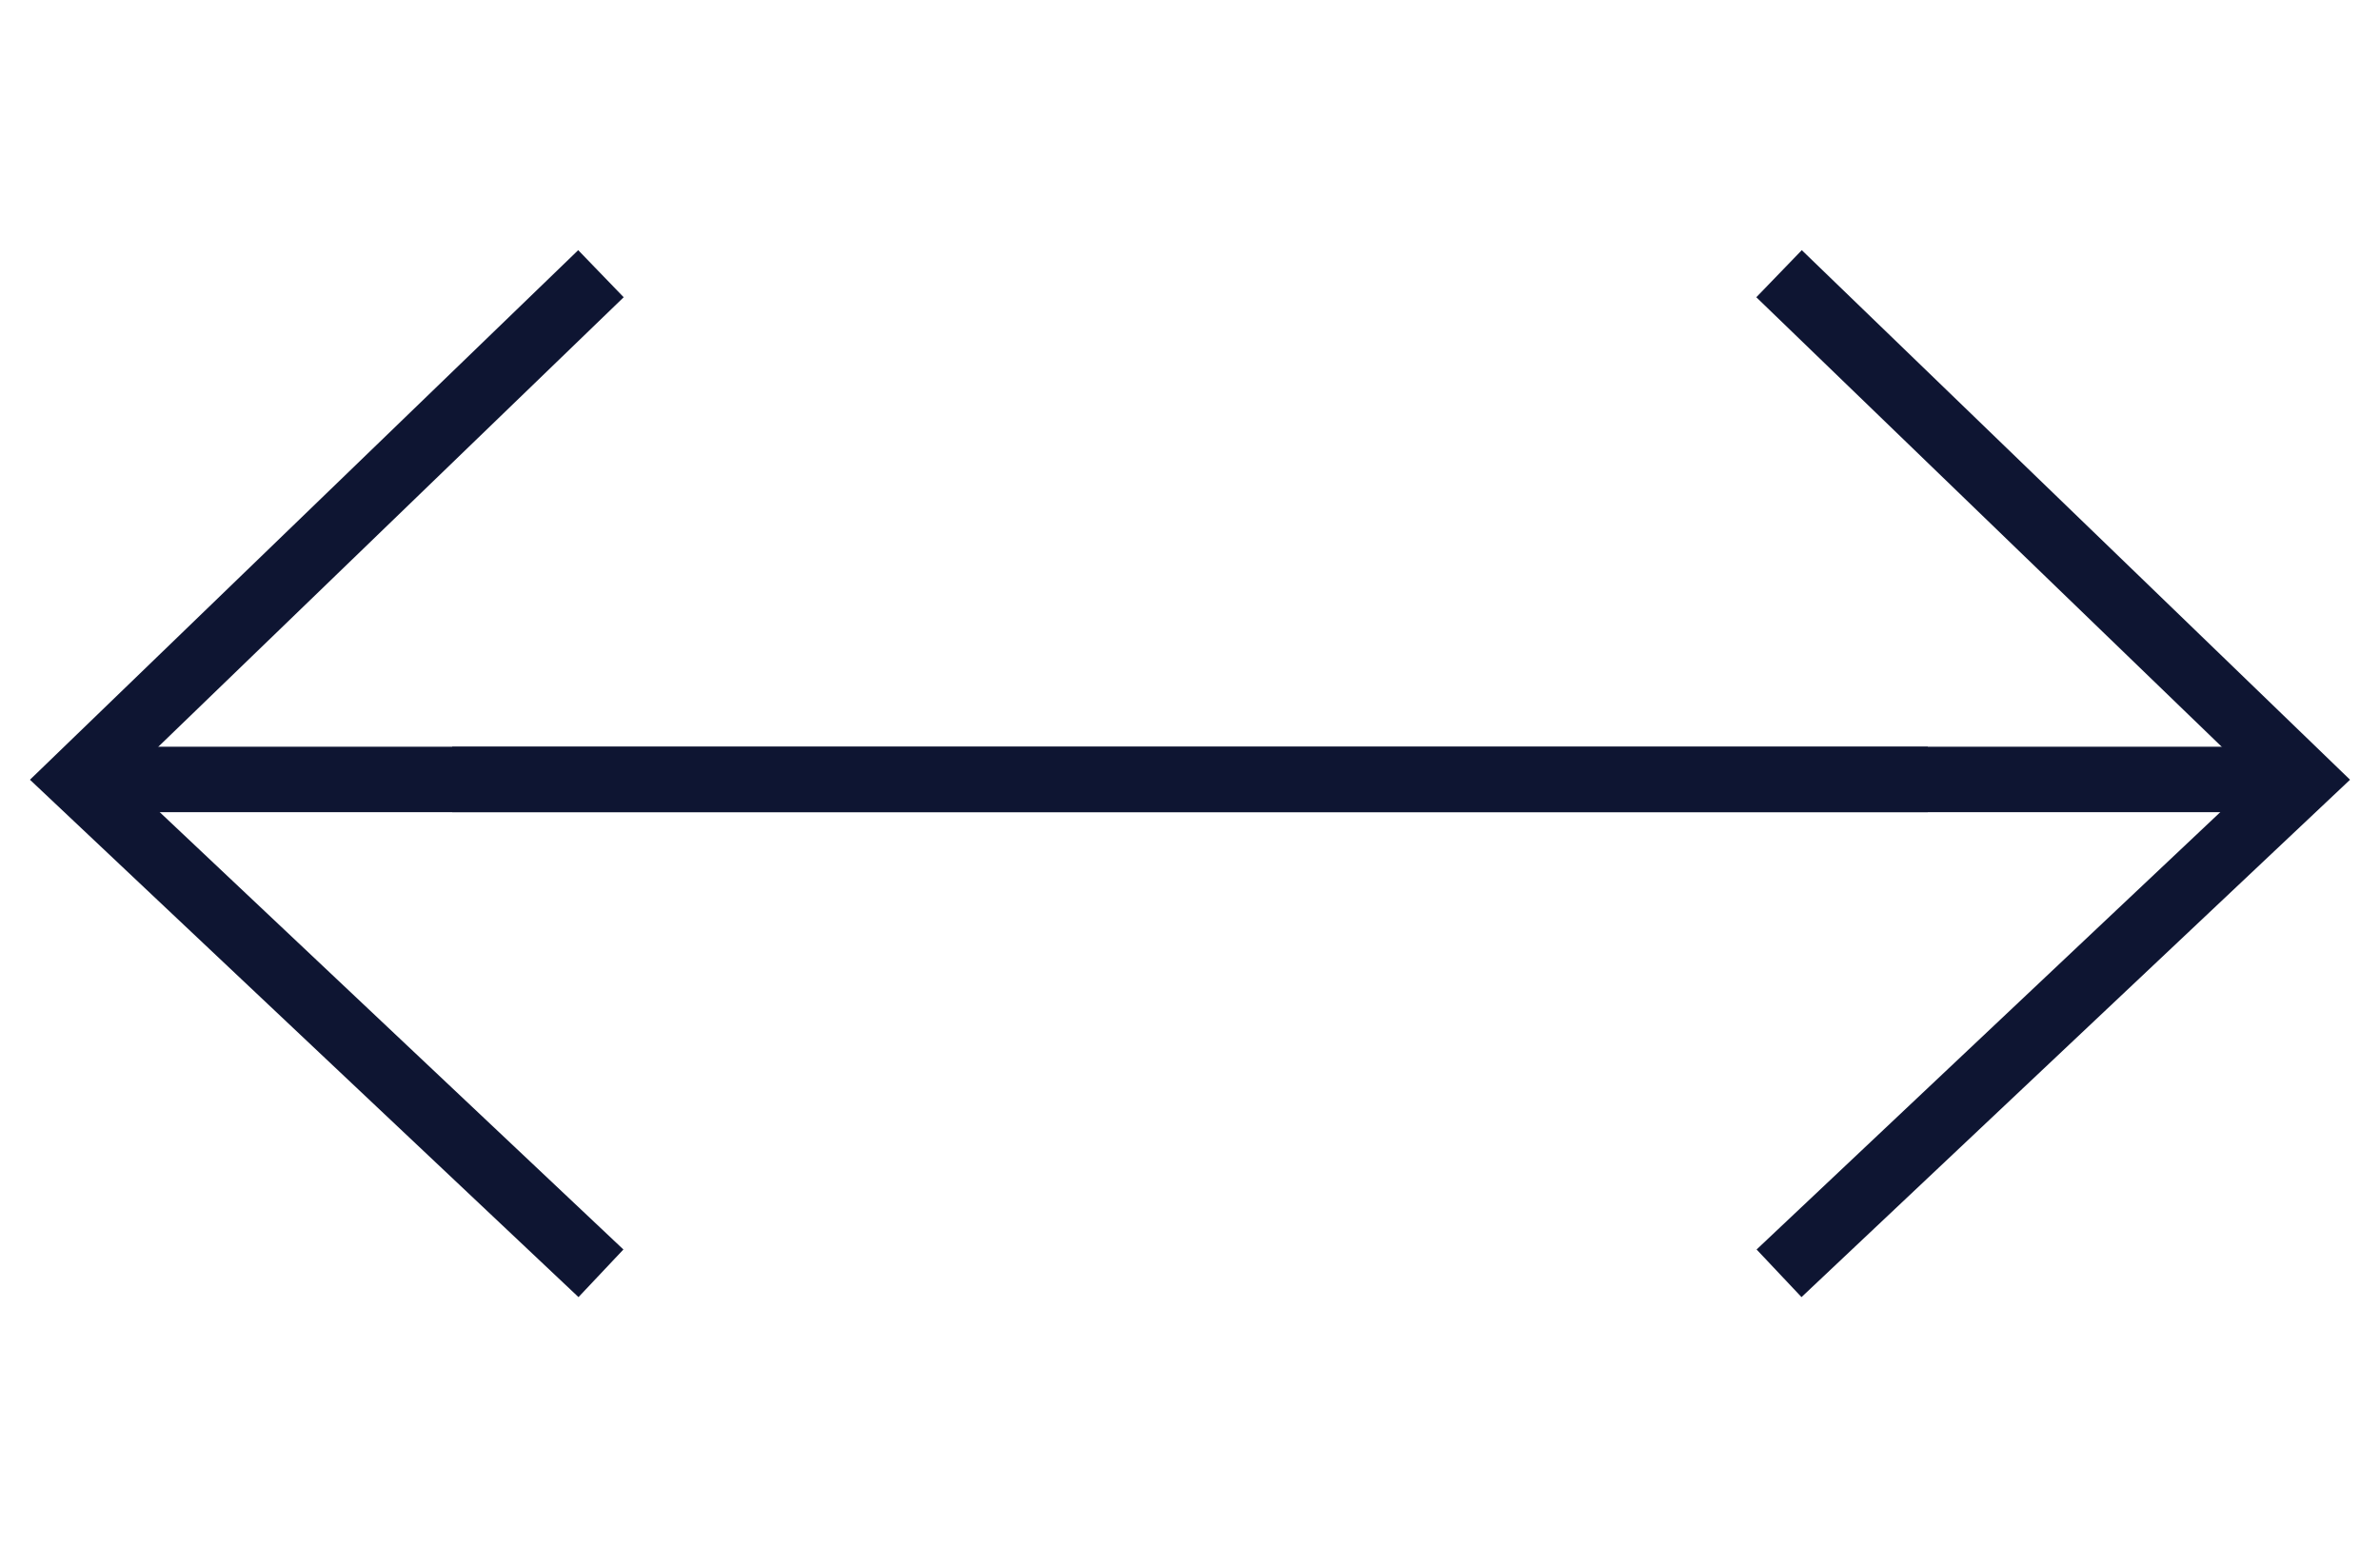
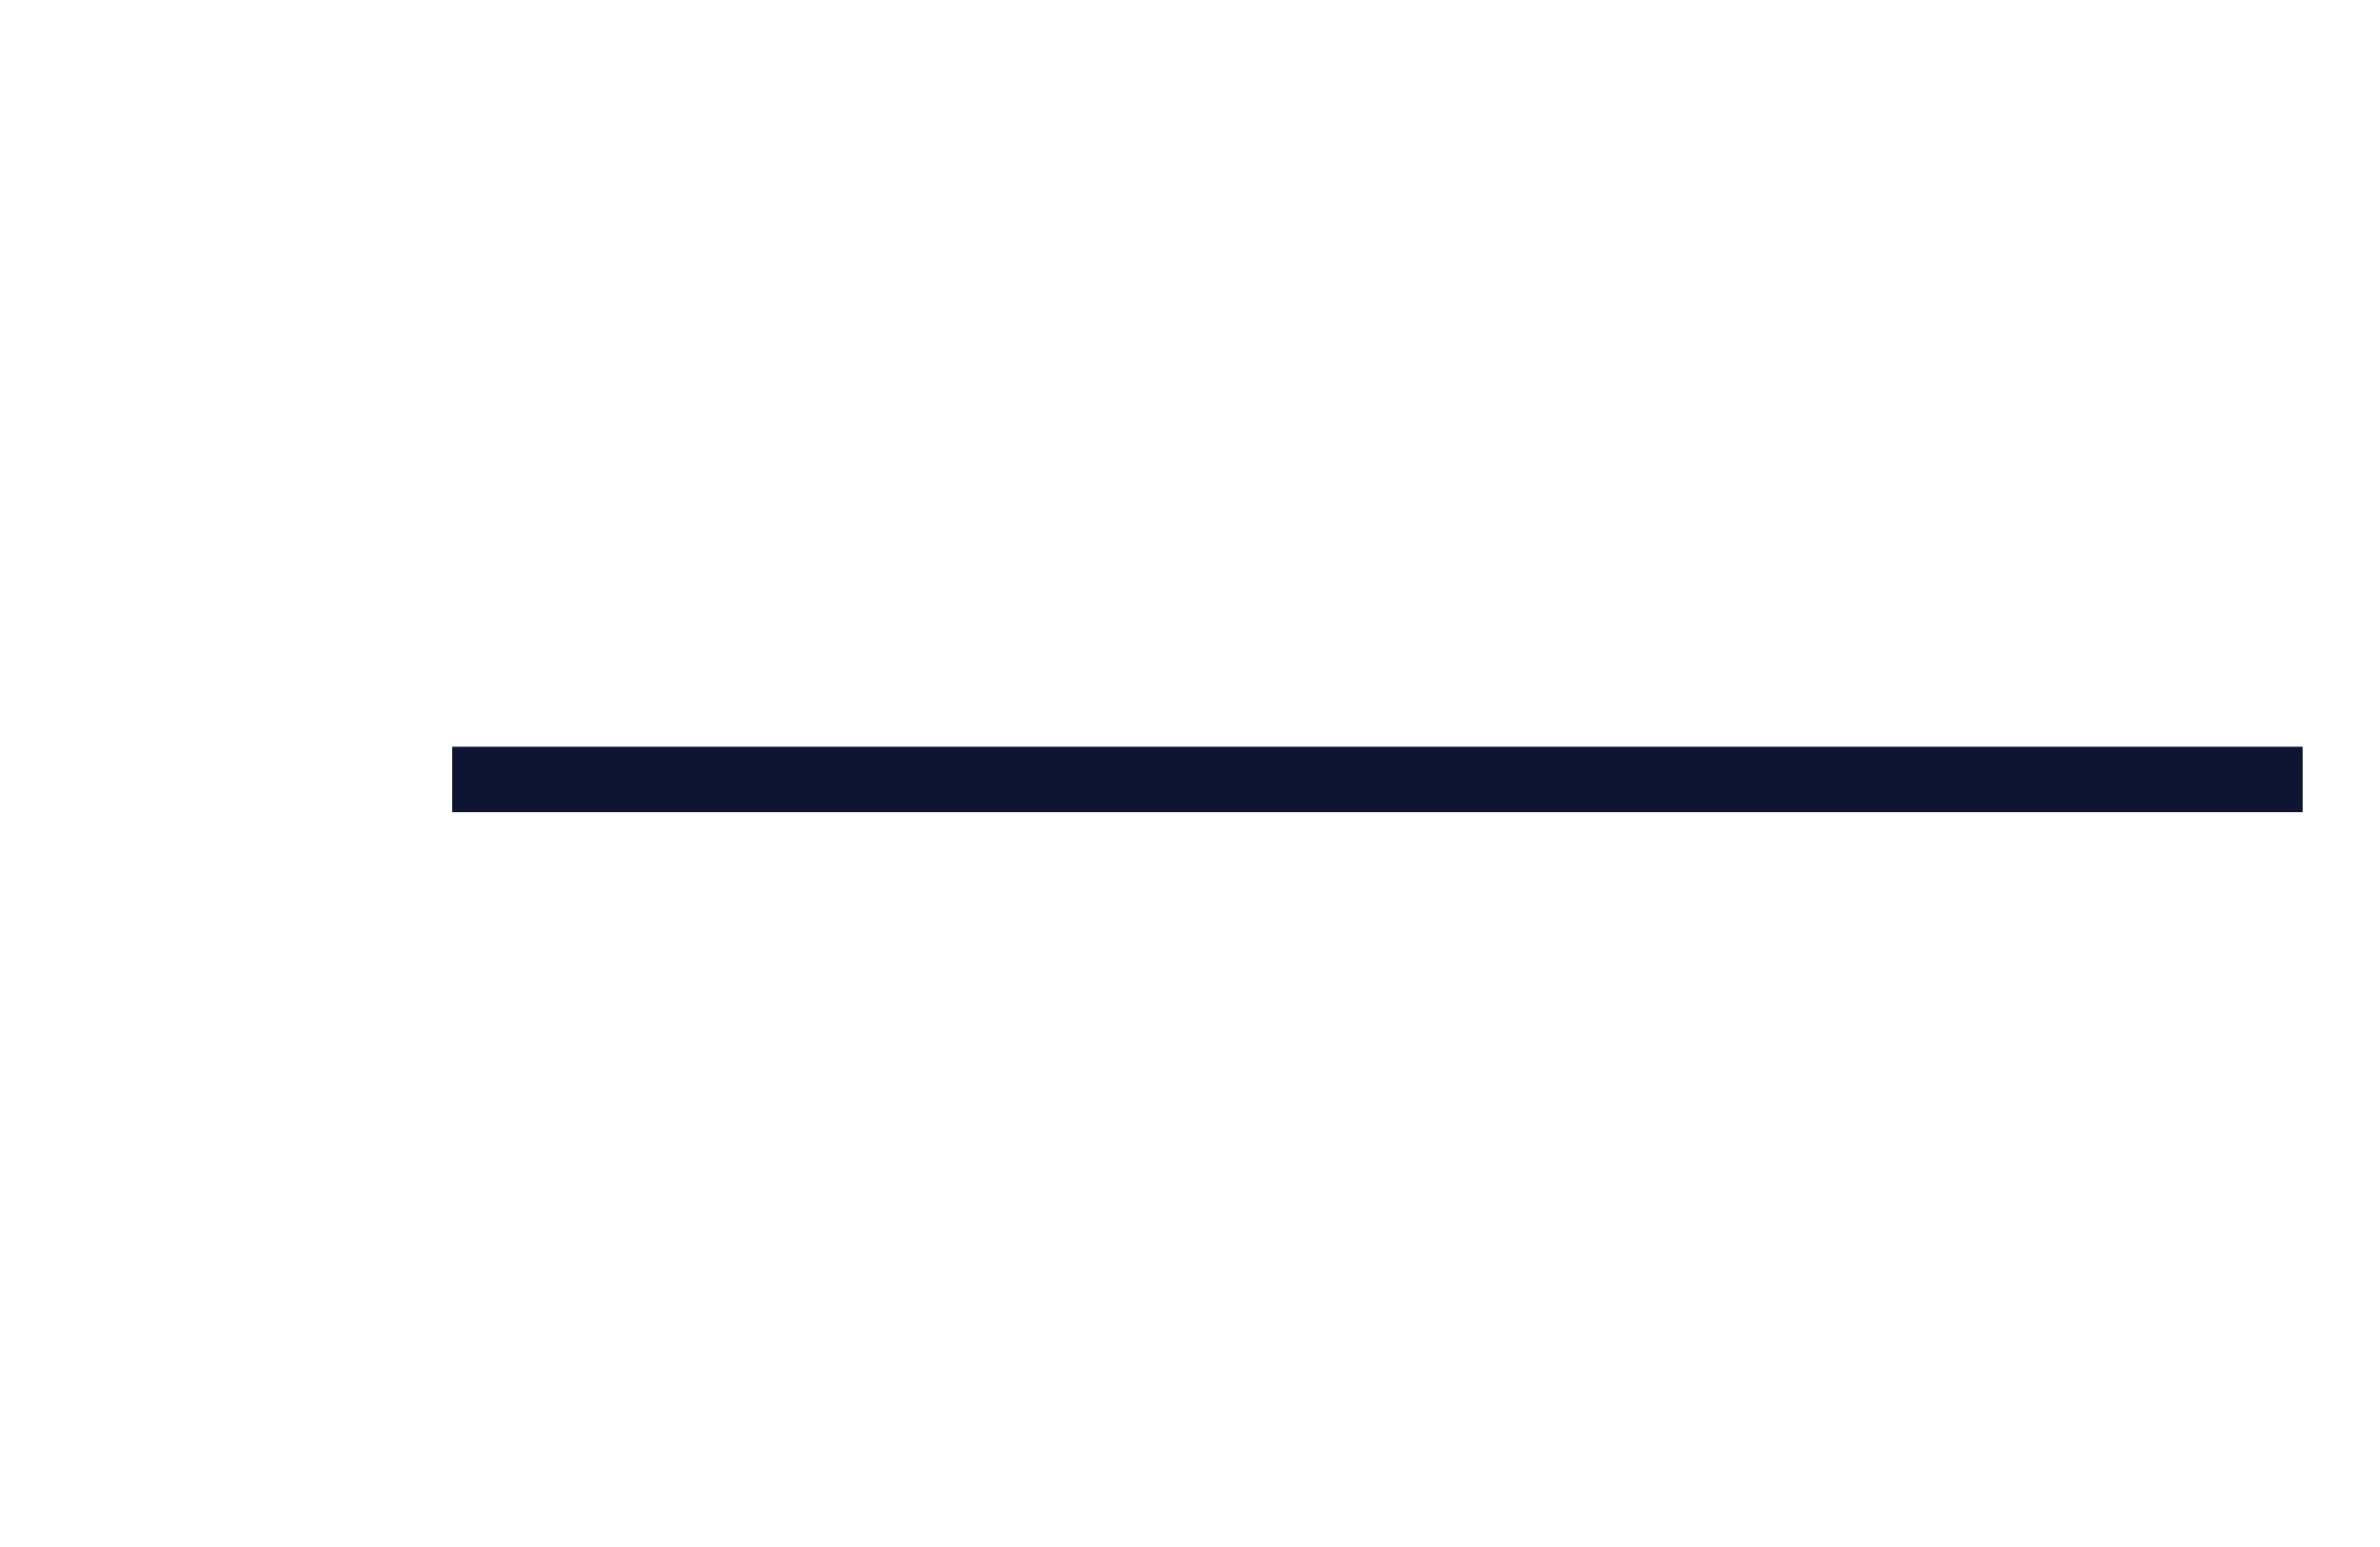
<svg xmlns="http://www.w3.org/2000/svg" id="Layer_1" version="1.1" viewBox="0 0 40 26">
  <defs>
    <style>
      .st0 {
        fill: none;
        stroke: #0e1532;
        stroke-miterlimit: 10;
        stroke-width: 1.1px;
      }
    </style>
  </defs>
  <g>
-     <line class="st0" x1="1.3" y1="13.1" x2="32.4" y2="13.1" />
-     <polyline class="st0" points="10.1 4.6 1.3 13.1 1.3 13.1 10.1 21.4" />
-   </g>
+     </g>
  <g>
    <line class="st0" x1="7.6" y1="13.1" x2="38.7" y2="13.1" />
-     <polyline class="st0" points="29.9 21.4 38.7 13.1 38.7 13.1 29.9 4.6" />
  </g>
</svg>